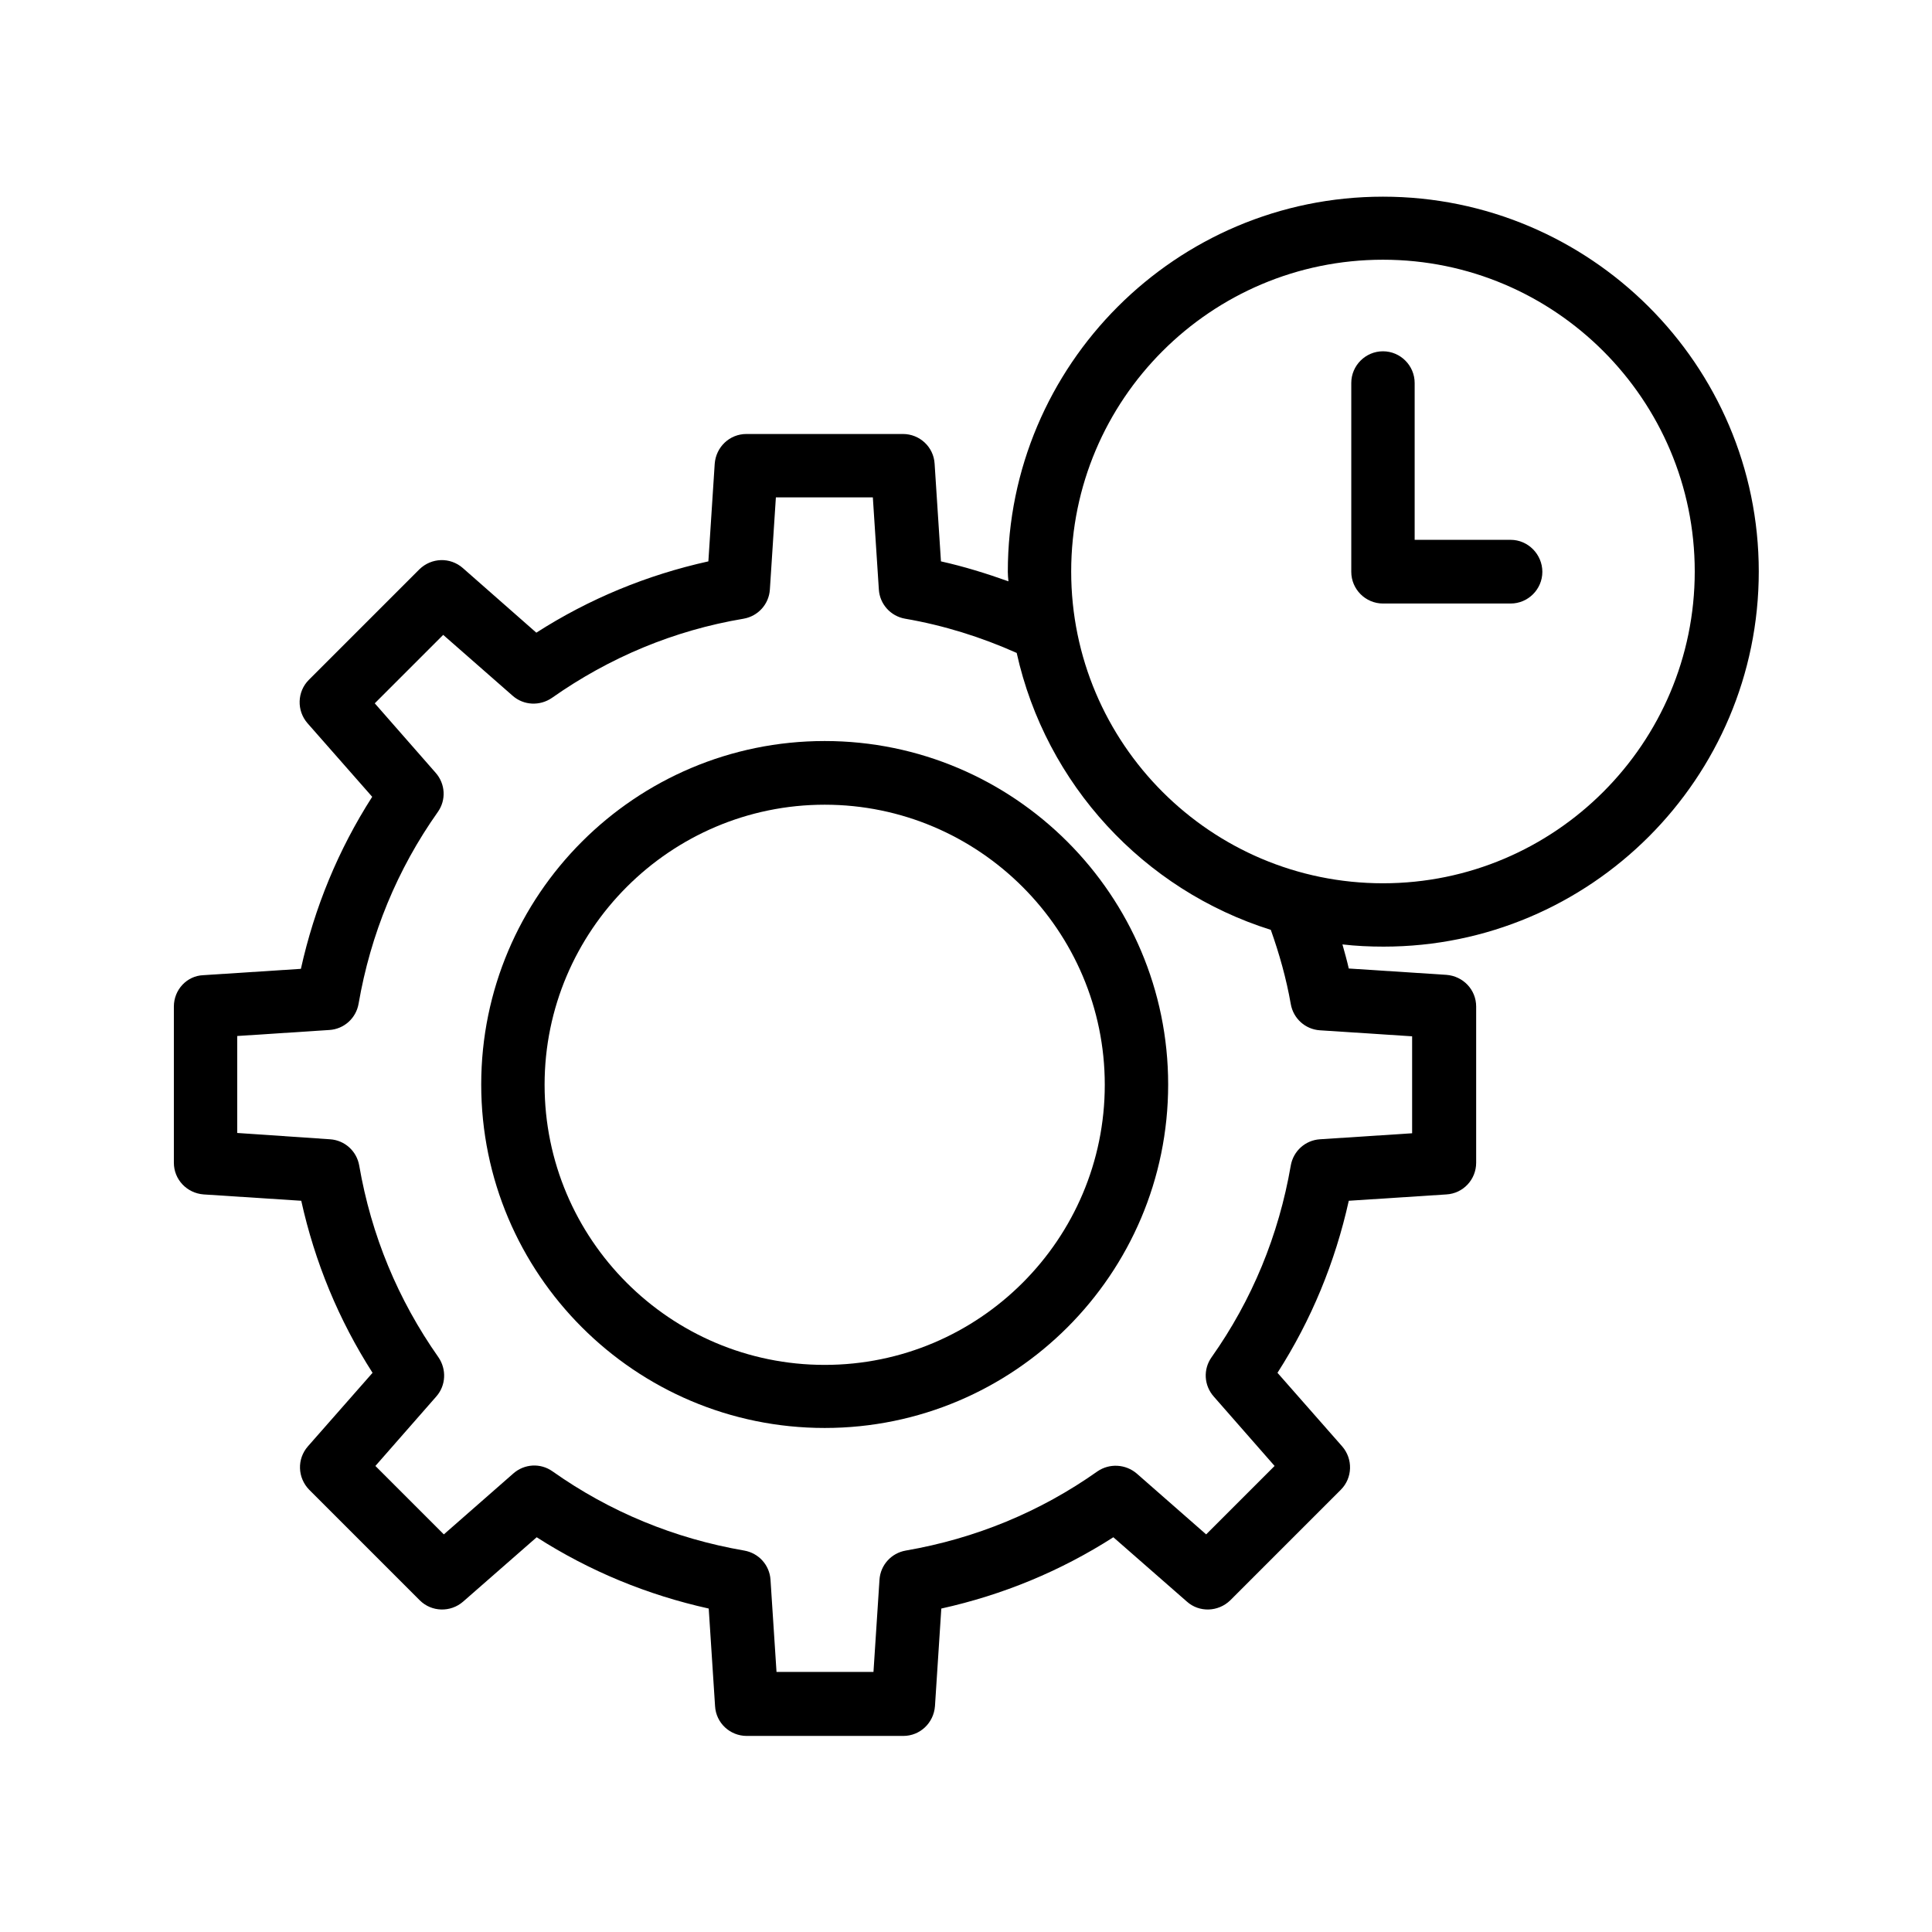
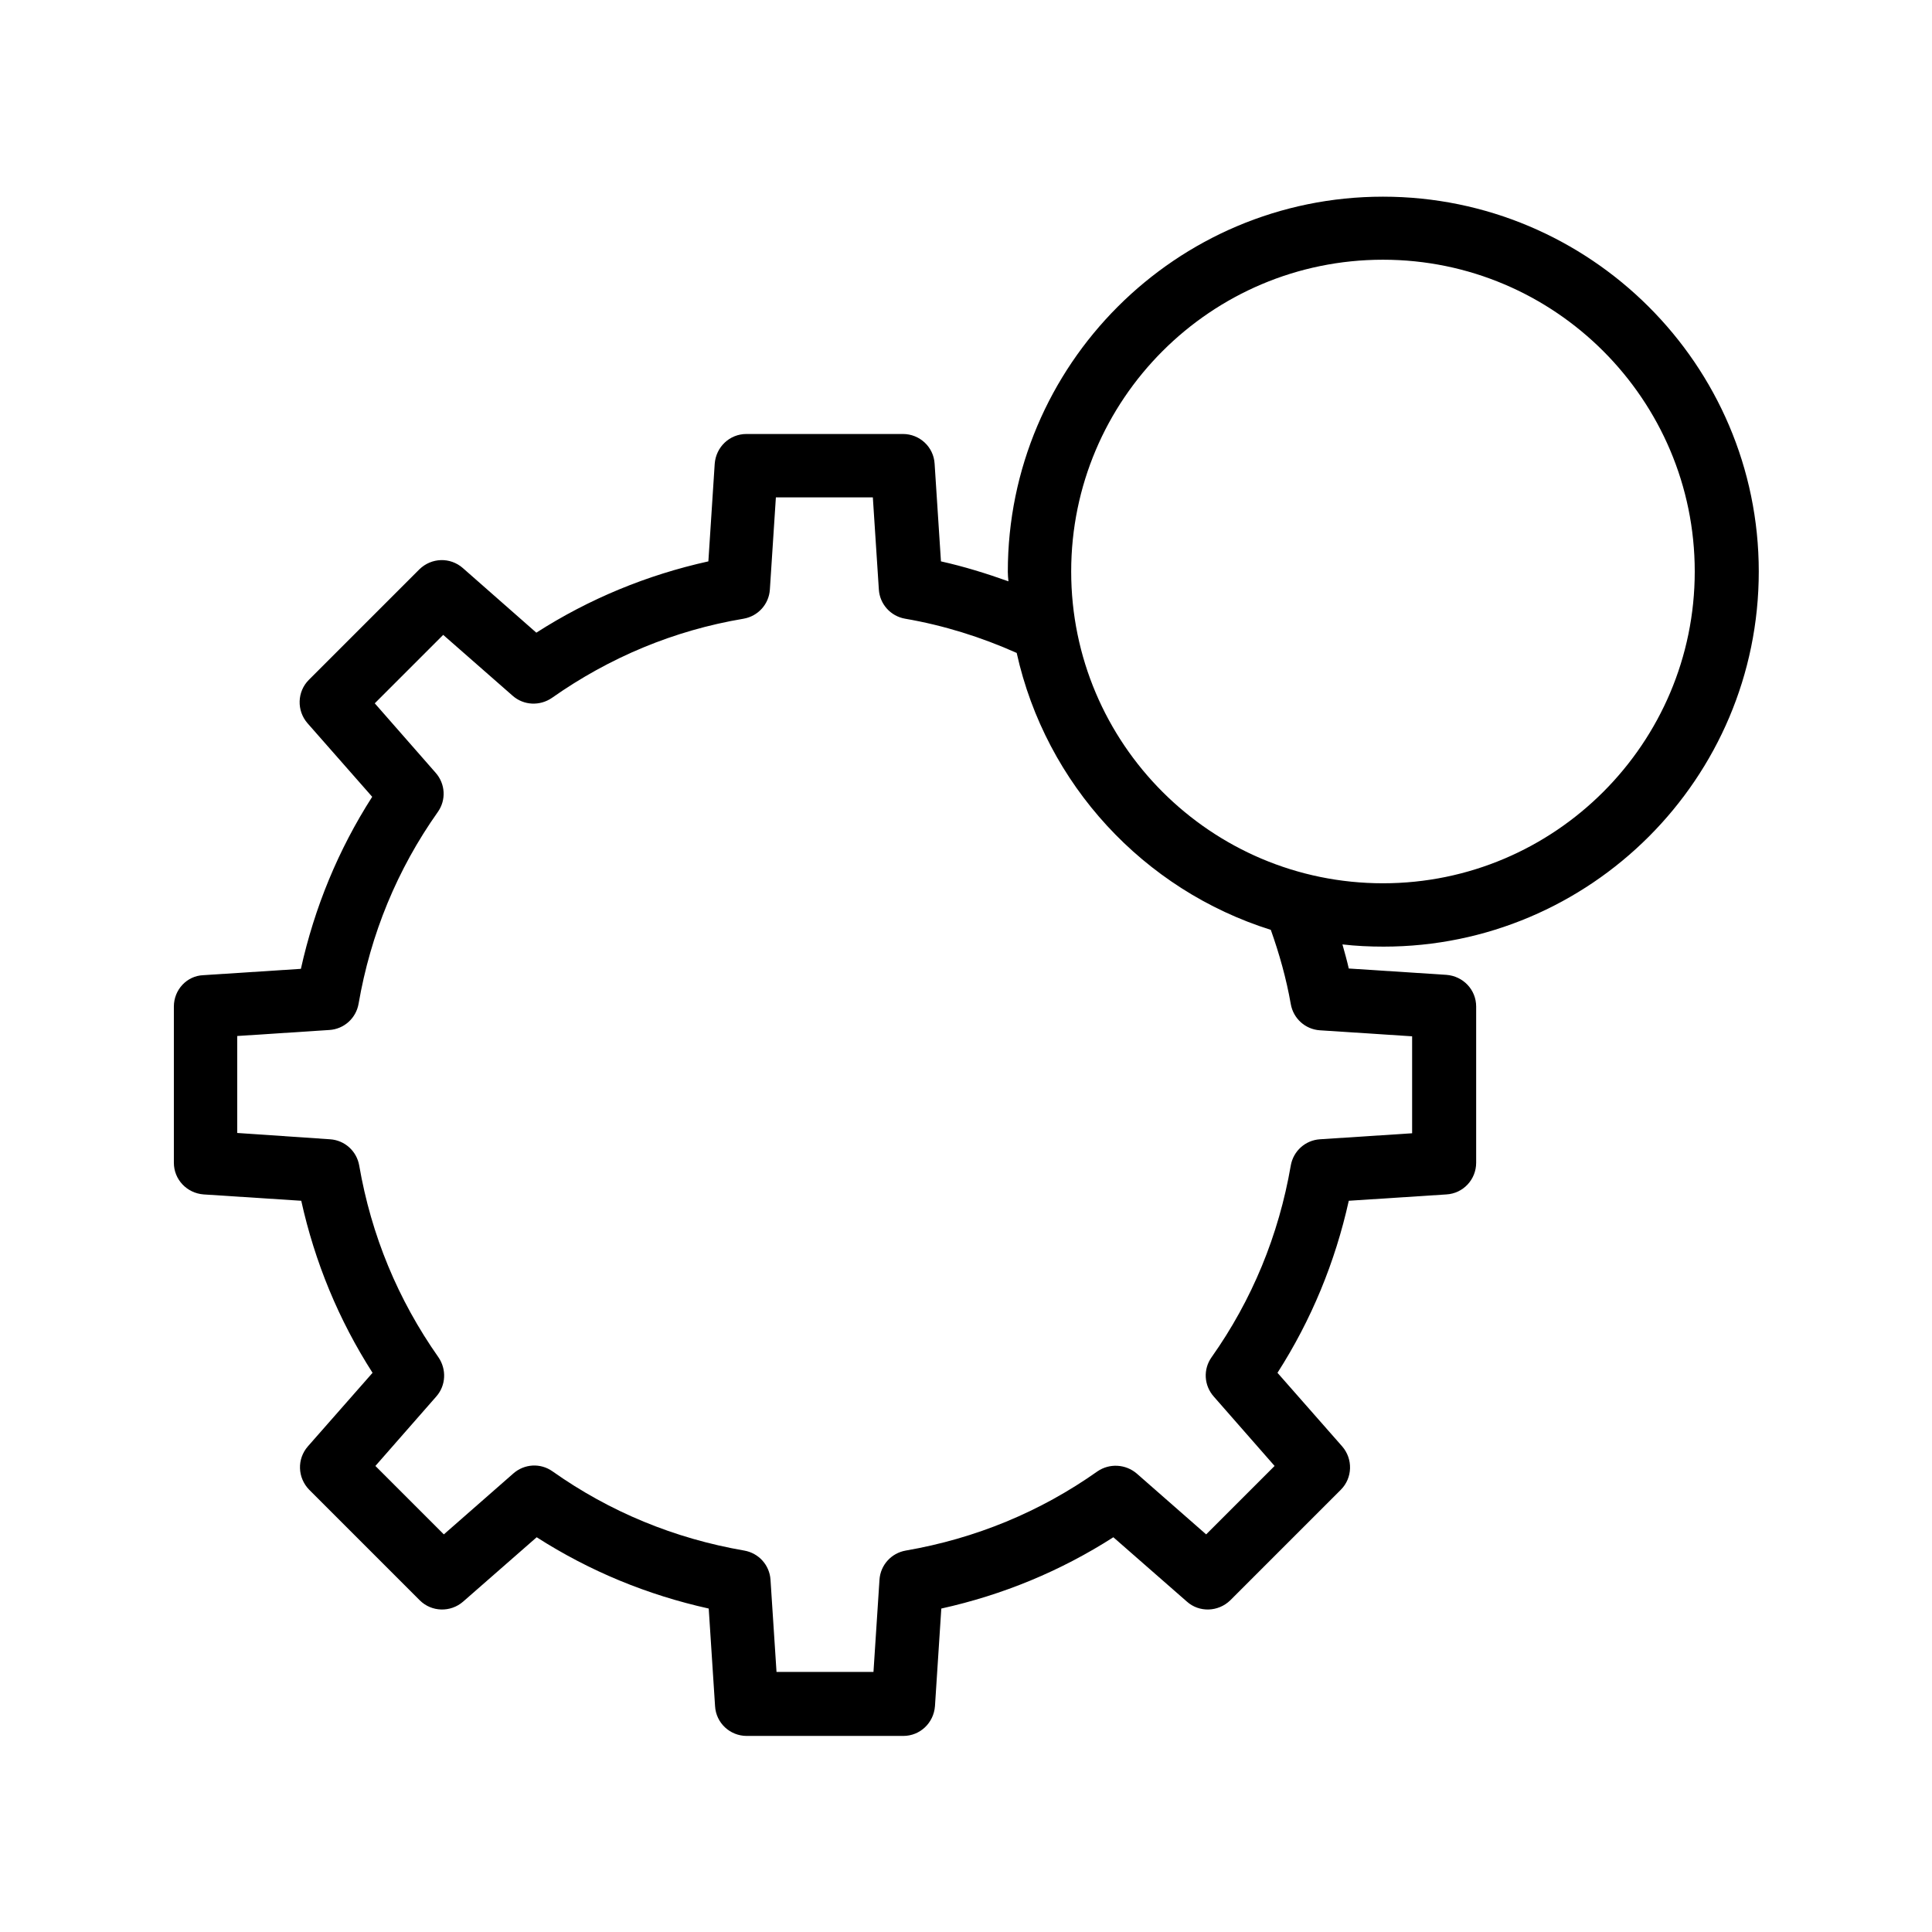
<svg xmlns="http://www.w3.org/2000/svg" fill="#000000" width="800px" height="800px" version="1.1" viewBox="144 144 512 512">
  <g>
-     <path d="m362.55 340.38c-50.215 0-91.023 40.809-91.023 91.023s40.809 91.023 91.023 91.023 91.023-40.809 91.023-91.023c0-50.133-40.809-91.023-91.023-91.023zm0 165.33c-40.977 0-74.227-33.336-74.227-74.227s33.336-74.227 74.227-74.227 74.227 33.336 74.227 74.227c0.004 40.891-33.25 74.227-74.227 74.227z" />
    <path d="m510.5 196.12c-54.832 0-99.418 44.586-99.418 99.418 0 0.84 0.082 1.68 0.168 2.519-5.879-2.098-11.84-3.945-17.887-5.289l-1.68-25.863c-0.25-4.449-3.945-7.894-8.398-7.894h-41.48c-4.449 0-8.062 3.441-8.398 7.894l-1.68 25.863c-16.289 3.609-31.57 9.91-45.594 18.895l-19.48-17.129c-3.359-2.938-8.312-2.769-11.504 0.336l-29.305 29.305c-3.106 3.106-3.273 8.145-0.336 11.504l17.129 19.48c-8.984 14.023-15.281 29.305-18.895 45.594l-25.863 1.68c-4.359 0.164-7.801 3.859-7.801 8.309v41.395c0 4.449 3.441 8.062 7.894 8.398l25.863 1.68c3.609 16.289 9.91 31.57 18.895 45.594l-17.129 19.48c-2.938 3.359-2.769 8.312 0.336 11.504l29.305 29.305c3.106 3.106 8.145 3.273 11.504 0.336l19.48-17.047c14.023 8.984 29.305 15.281 45.594 18.895l1.68 25.863c0.25 4.449 3.945 7.894 8.398 7.894h41.48c4.449 0 8.062-3.441 8.398-7.894l1.68-25.863c16.289-3.609 31.57-9.91 45.594-18.895l19.48 17.047c3.273 2.938 8.312 2.769 11.504-0.336l29.305-29.305c3.106-3.106 3.273-8.145 0.336-11.504l-17.129-19.48c8.984-14.023 15.281-29.305 18.895-45.594l25.863-1.68c4.449-0.25 7.894-3.945 7.894-8.398v-41.395c0-4.449-3.441-8.062-7.894-8.398l-25.863-1.68c-0.504-2.184-1.09-4.281-1.68-6.383 3.609 0.418 7.223 0.586 10.914 0.586 54.832 0 99.418-44.586 99.418-99.418-0.008-54.828-44.762-99.328-99.594-99.328zm-24.434 213.95c0.672 3.863 3.863 6.719 7.727 6.969l24.434 1.594v25.695l-24.434 1.594c-3.863 0.25-7.055 3.106-7.727 6.969-3.191 18.473-10.242 35.602-20.992 50.801-2.266 3.191-2.016 7.473 0.586 10.41l16.121 18.391-18.137 18.137-18.391-16.121c-2.938-2.519-7.223-2.769-10.41-0.586-15.199 10.746-32.328 17.801-50.801 20.992-3.863 0.672-6.719 3.863-6.969 7.727l-1.594 24.434h-25.695l-1.594-24.434c-0.25-3.863-3.106-7.055-6.969-7.727-18.473-3.191-35.602-10.242-50.801-20.992-3.191-2.266-7.473-2.016-10.41 0.586l-18.391 16.121-18.137-18.137 16.121-18.391c2.602-2.938 2.769-7.223 0.586-10.41-10.746-15.281-17.801-32.328-20.992-50.801-0.672-3.863-3.863-6.719-7.727-6.969l-24.602-1.676v-25.695l24.434-1.594c3.863-0.25 7.055-3.106 7.727-6.969 3.191-18.473 10.242-35.602 20.992-50.801 2.266-3.191 2.016-7.473-0.586-10.41l-16.121-18.391 18.137-18.137 18.391 16.121c2.938 2.602 7.223 2.769 10.41 0.586 15.281-10.746 32.328-17.887 50.801-20.992 3.863-0.672 6.719-3.863 6.969-7.727l1.594-24.434h25.695l1.594 24.434c0.25 3.863 3.106 7.055 6.969 7.727 10.242 1.762 20.152 4.871 29.559 9.07 7.727 34.848 33.672 62.809 67.344 73.387 2.266 6.383 4.113 12.93 5.289 19.648zm24.434-31.992c-45.594 0-82.625-37.031-82.625-82.625s37.031-82.625 82.625-82.625 82.625 37.113 82.625 82.625-37.031 82.625-82.625 82.625z" />
-     <path d="m544.34 287.06h-25.441v-41.566c0-4.617-3.777-8.398-8.398-8.398-4.617 0-8.398 3.777-8.398 8.398v50.047c0 4.617 3.777 8.398 8.398 8.398h33.84c4.617 0 8.398-3.777 8.398-8.398 0-4.621-3.781-8.48-8.398-8.48z" />
  </g>
</svg>